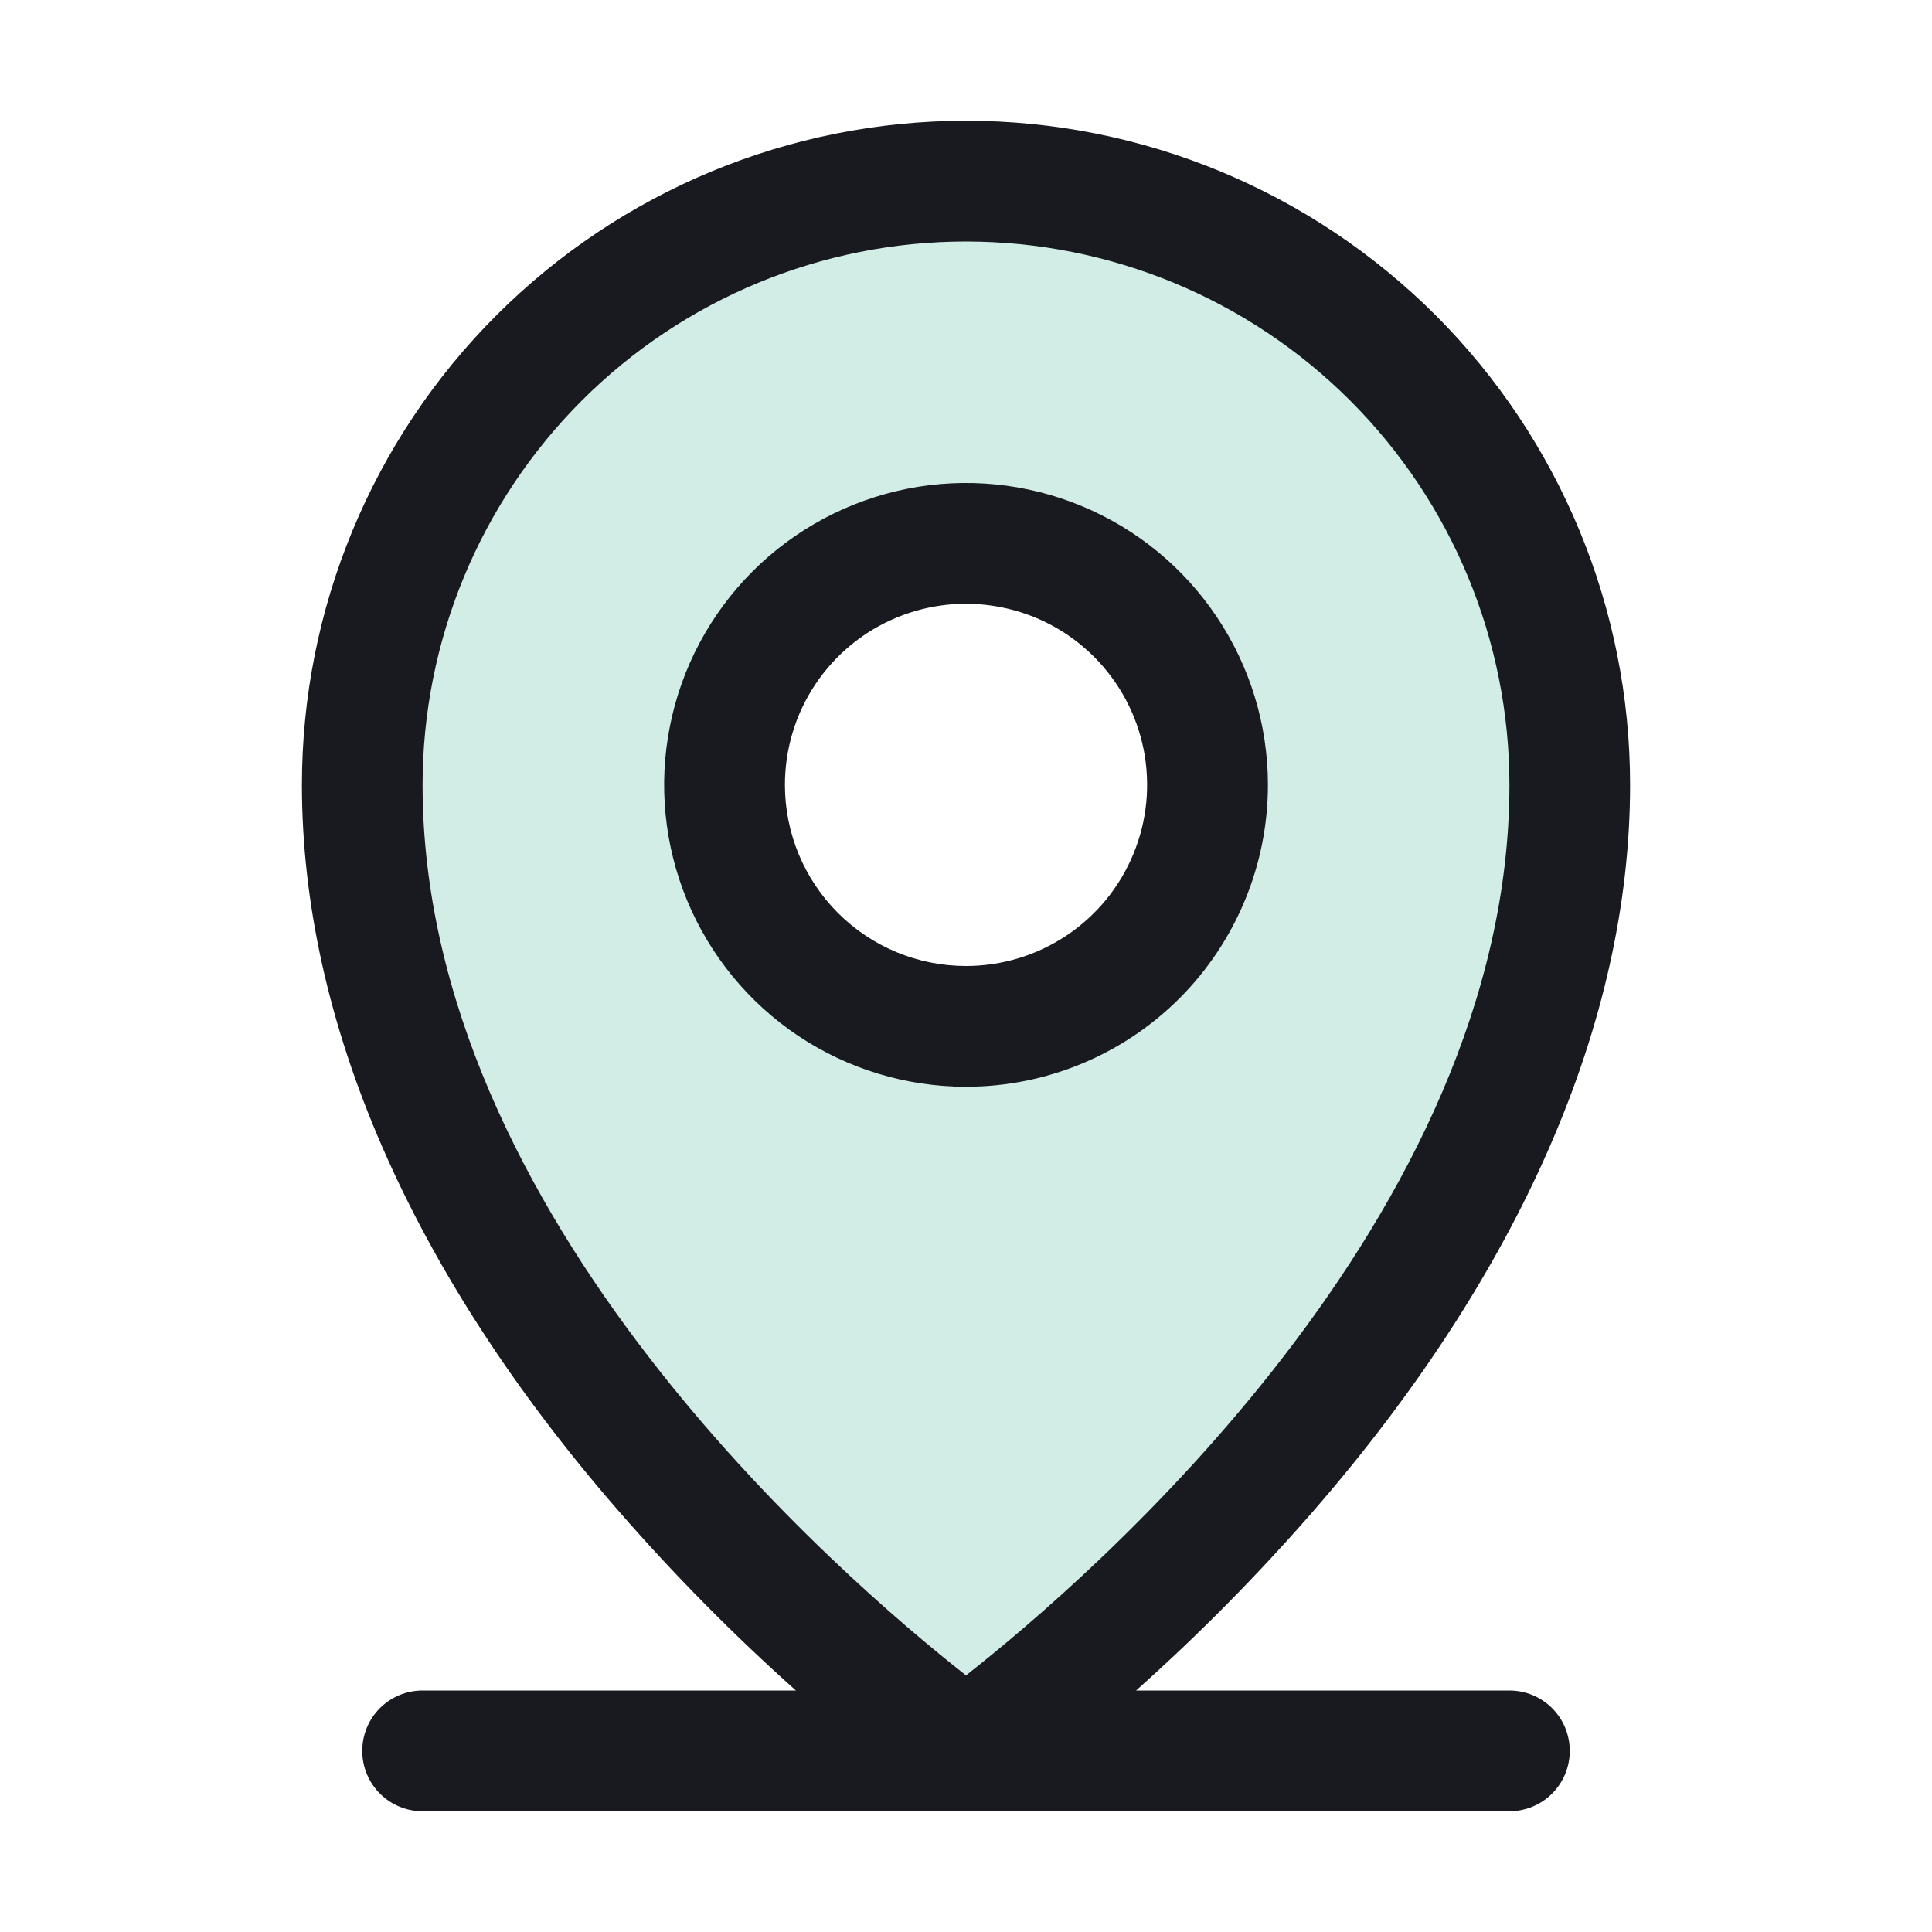
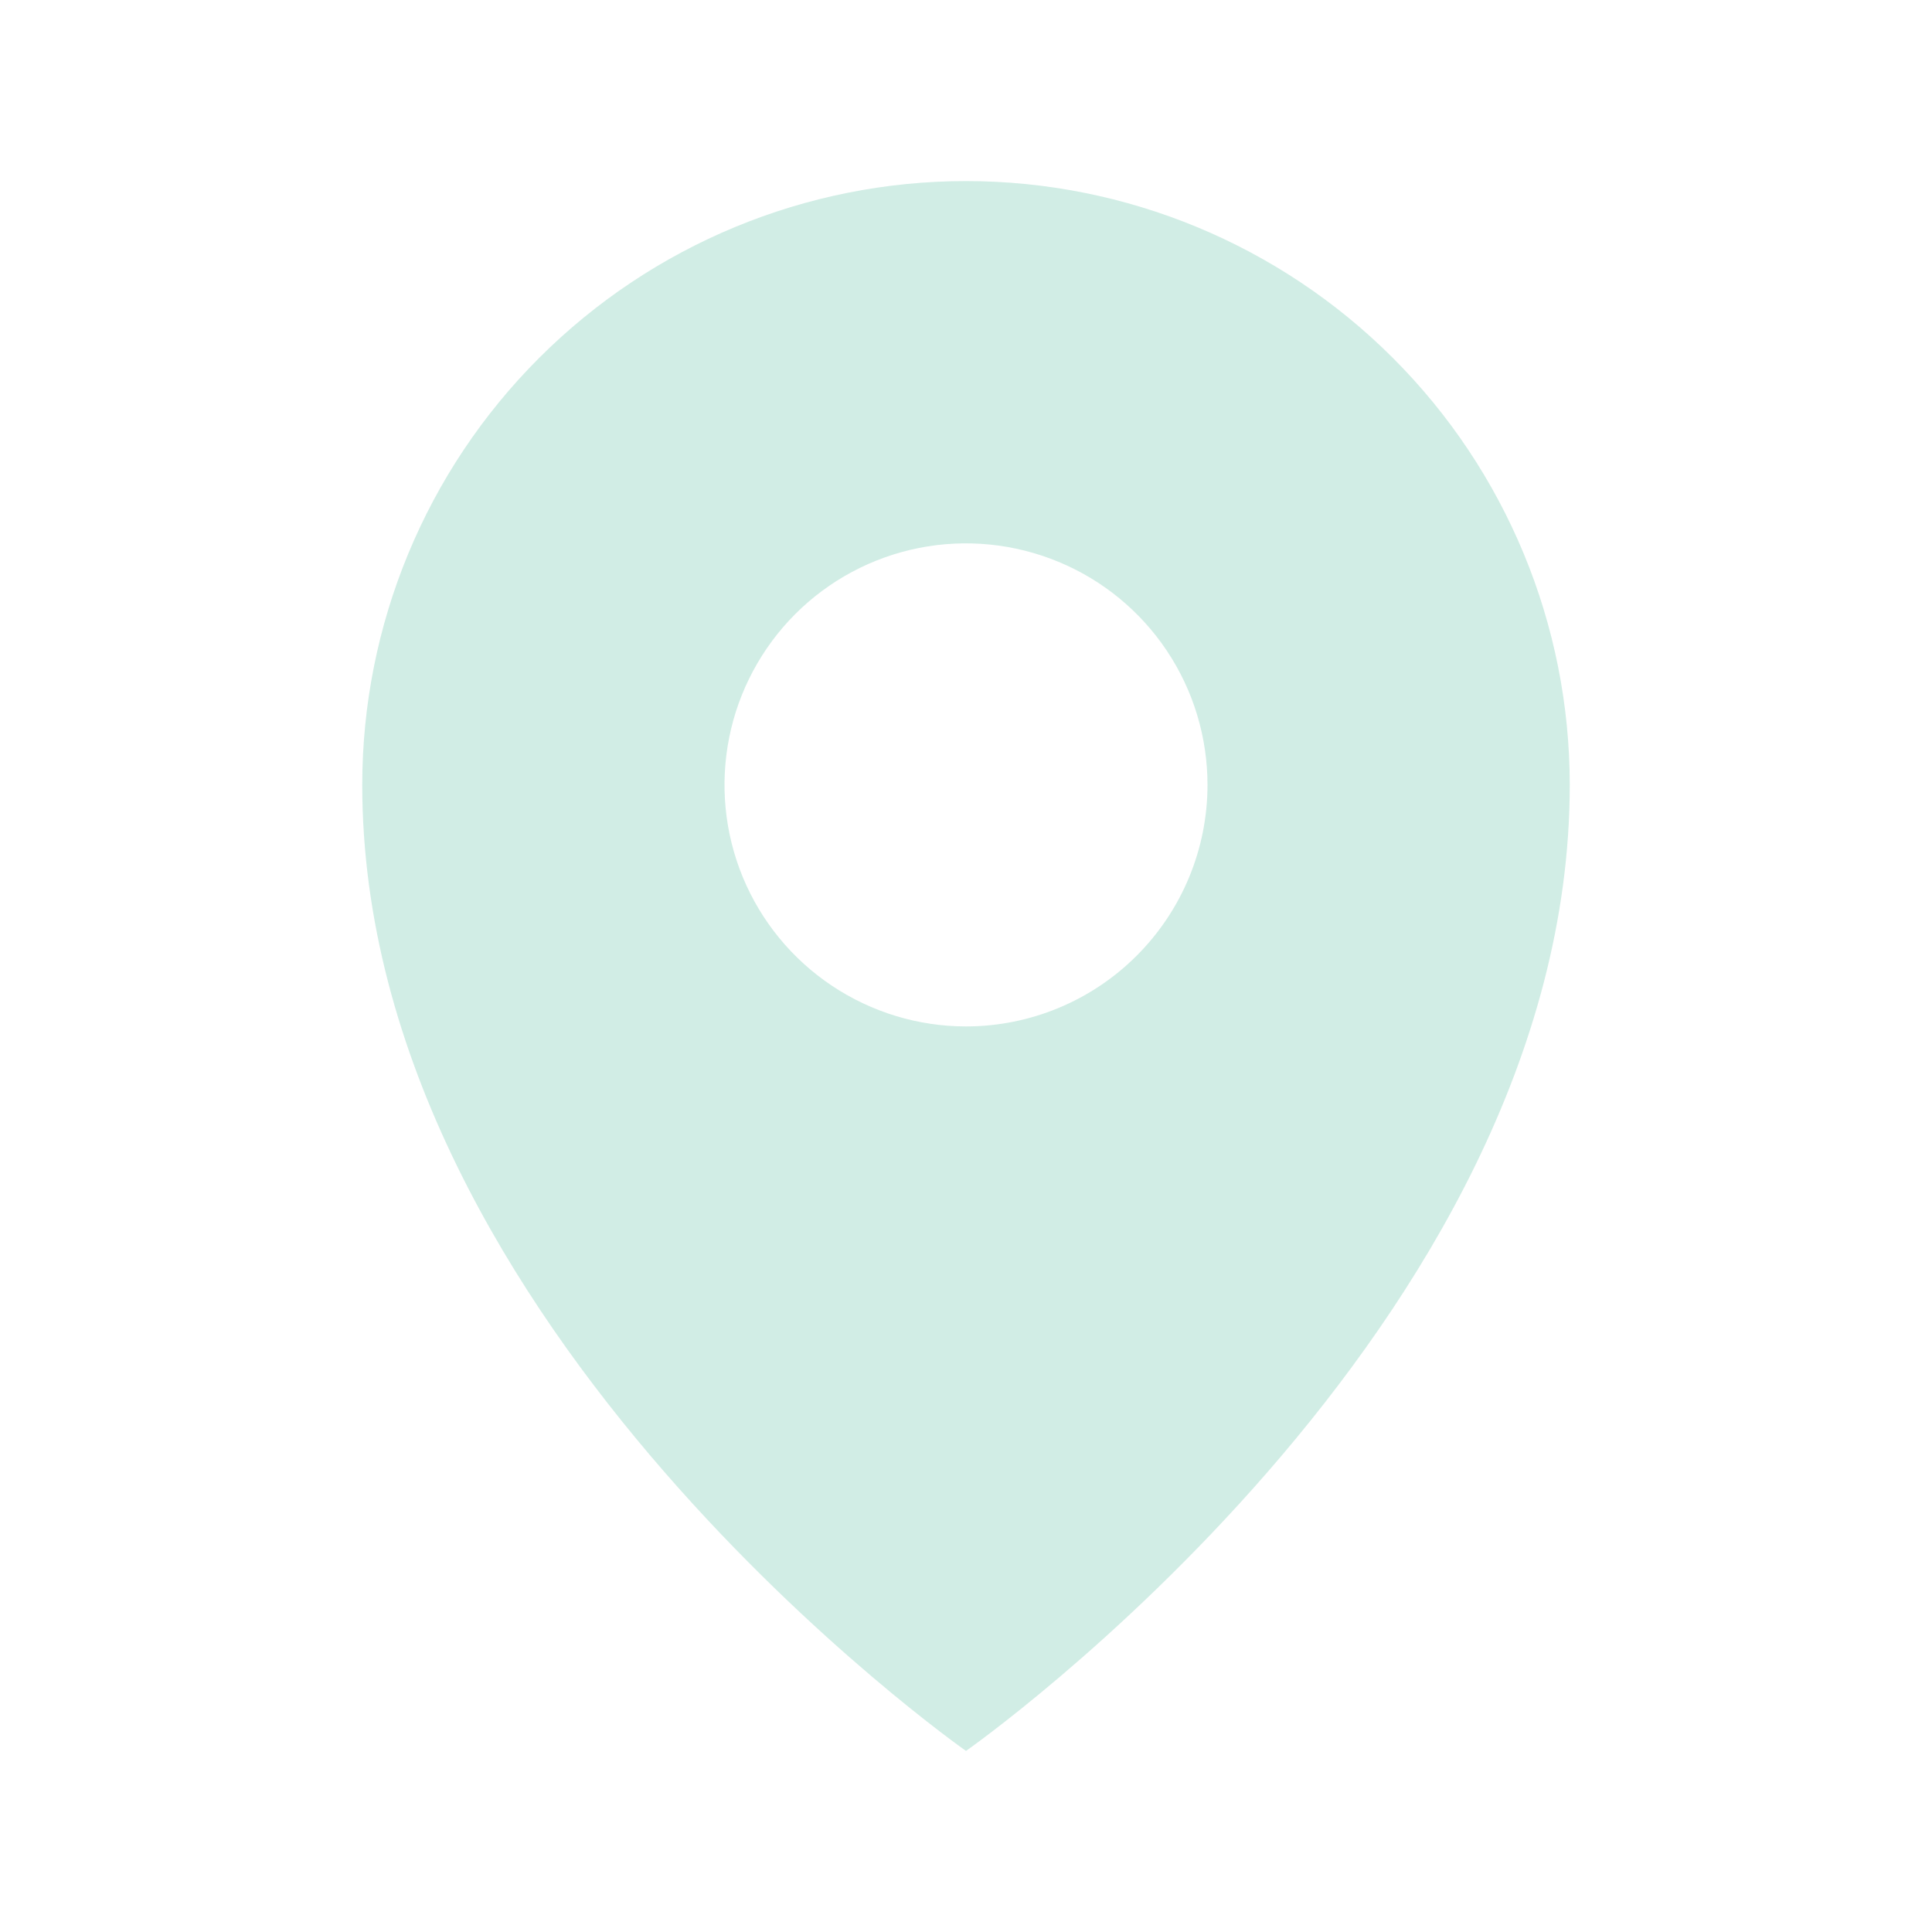
<svg xmlns="http://www.w3.org/2000/svg" width="22" height="22" viewBox="0 0 22 22" fill="none">
  <path opacity="0.2" d="M11 2.062C9.177 2.062 7.428 2.787 6.139 4.076C4.849 5.365 4.125 7.114 4.125 8.938C4.125 15.125 11 19.938 11 19.938C11 19.938 17.875 15.125 17.875 8.938C17.875 7.114 17.151 5.365 15.861 4.076C14.572 2.787 12.823 2.062 11 2.062ZM11 11.688C10.456 11.688 9.924 11.526 9.472 11.224C9.02 10.922 8.667 10.492 8.459 9.99C8.251 9.487 8.197 8.934 8.303 8.401C8.409 7.868 8.671 7.378 9.055 6.993C9.44 6.608 9.93 6.346 10.463 6.24C10.997 6.134 11.55 6.189 12.052 6.397C12.555 6.605 12.984 6.957 13.287 7.41C13.589 7.862 13.75 8.394 13.75 8.938C13.75 9.667 13.46 10.366 12.944 10.882C12.429 11.398 11.729 11.688 11 11.688Z" fill="#1CA780" />
-   <path d="M17.188 19.25H12.937C13.651 18.613 14.324 17.931 14.953 17.209C17.312 14.496 18.562 11.636 18.562 8.938C18.562 6.932 17.766 5.008 16.348 3.59C14.929 2.172 13.006 1.375 11 1.375C8.994 1.375 7.071 2.172 5.653 3.59C4.234 5.008 3.438 6.932 3.438 8.938C3.438 11.636 4.684 14.496 7.047 17.209C7.676 17.931 8.349 18.613 9.063 19.25H4.812C4.63 19.25 4.455 19.322 4.326 19.451C4.197 19.58 4.125 19.755 4.125 19.938C4.125 20.12 4.197 20.295 4.326 20.424C4.455 20.553 4.63 20.625 4.812 20.625H17.188C17.37 20.625 17.545 20.553 17.674 20.424C17.803 20.295 17.875 20.12 17.875 19.938C17.875 19.755 17.803 19.58 17.674 19.451C17.545 19.322 17.37 19.25 17.188 19.25ZM4.812 8.938C4.812 7.296 5.464 5.723 6.625 4.562C7.785 3.402 9.359 2.75 11 2.75C12.641 2.75 14.215 3.402 15.375 4.562C16.536 5.723 17.188 7.296 17.188 8.938C17.188 13.856 12.421 17.961 11 19.078C9.579 17.961 4.812 13.856 4.812 8.938ZM14.438 8.938C14.438 8.258 14.236 7.593 13.858 7.028C13.48 6.462 12.944 6.022 12.316 5.762C11.687 5.501 10.996 5.433 10.329 5.566C9.663 5.699 9.05 6.026 8.569 6.507C8.089 6.988 7.761 7.6 7.629 8.267C7.496 8.934 7.564 9.625 7.824 10.253C8.084 10.881 8.525 11.418 9.09 11.796C9.656 12.173 10.32 12.375 11 12.375C11.912 12.375 12.786 12.013 13.431 11.368C14.075 10.723 14.438 9.849 14.438 8.938ZM8.938 8.938C8.938 8.53 9.058 8.131 9.285 7.792C9.512 7.452 9.834 7.188 10.211 7.032C10.588 6.876 11.002 6.835 11.402 6.915C11.803 6.994 12.17 7.191 12.458 7.479C12.747 7.768 12.943 8.135 13.023 8.535C13.102 8.935 13.062 9.35 12.905 9.727C12.749 10.104 12.485 10.426 12.146 10.652C11.807 10.879 11.408 11 11 11C10.453 11 9.928 10.783 9.542 10.396C9.155 10.009 8.938 9.485 8.938 8.938Z" fill="#181A20" />
</svg>